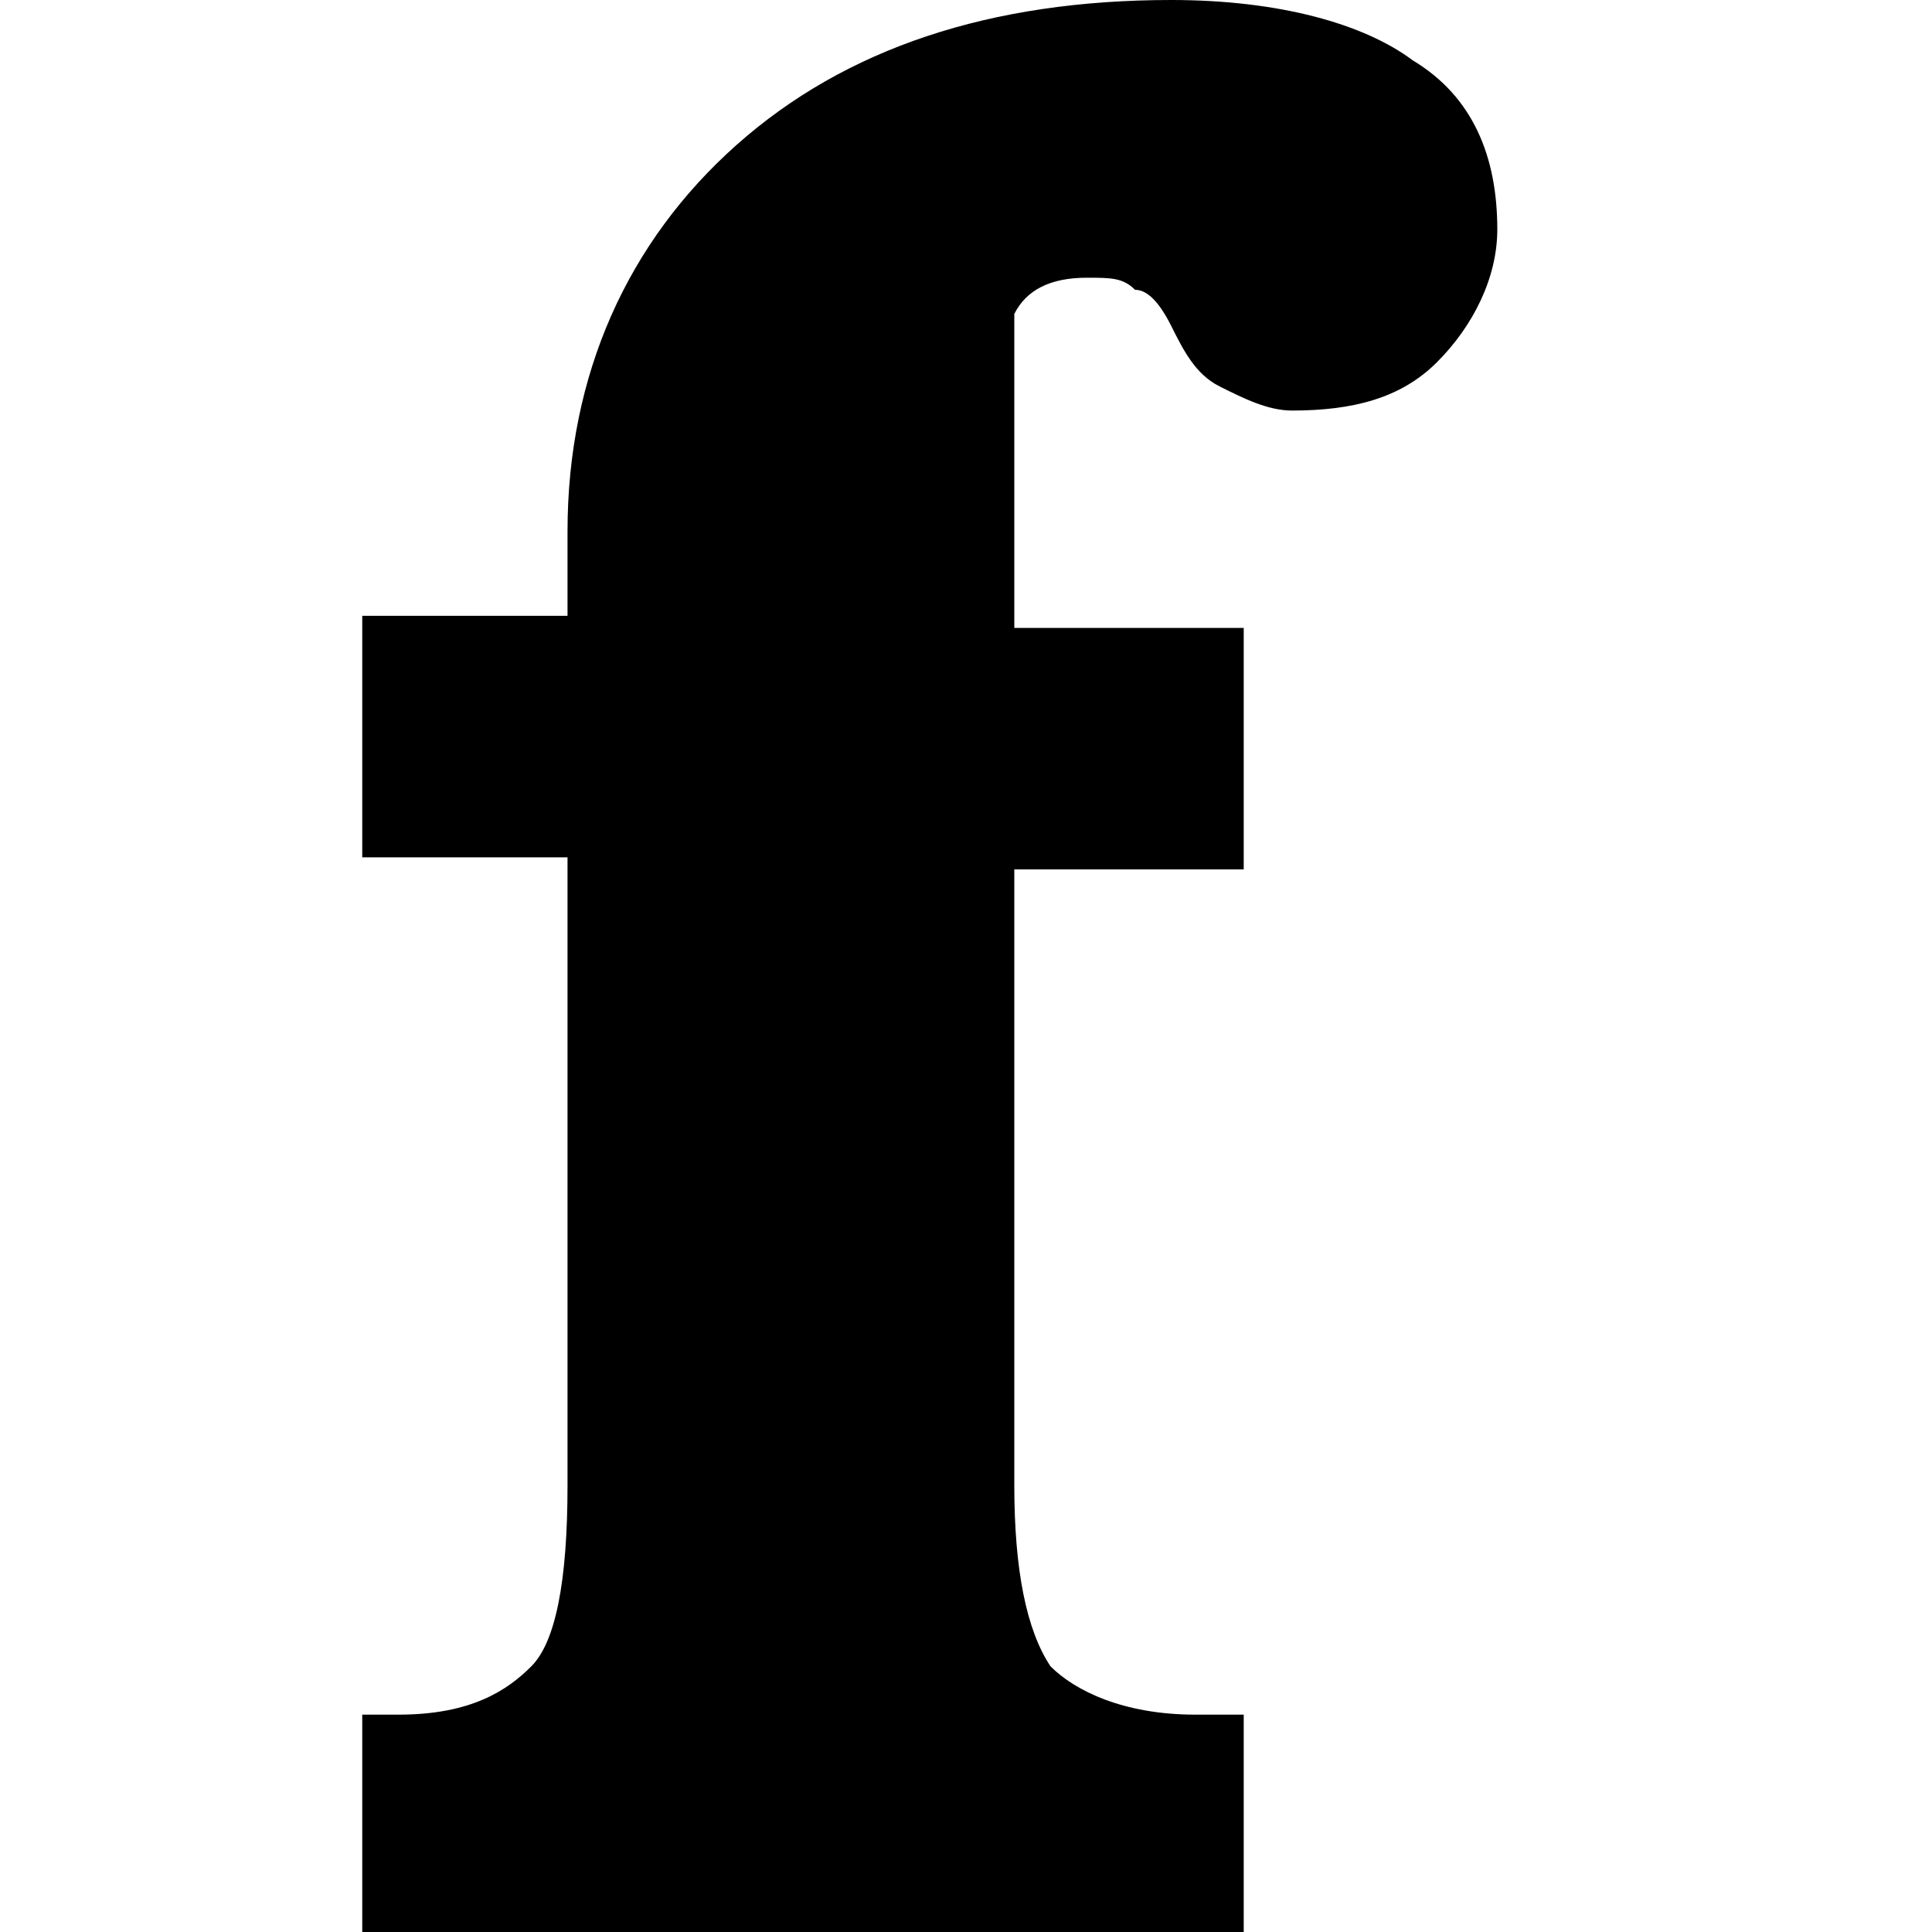
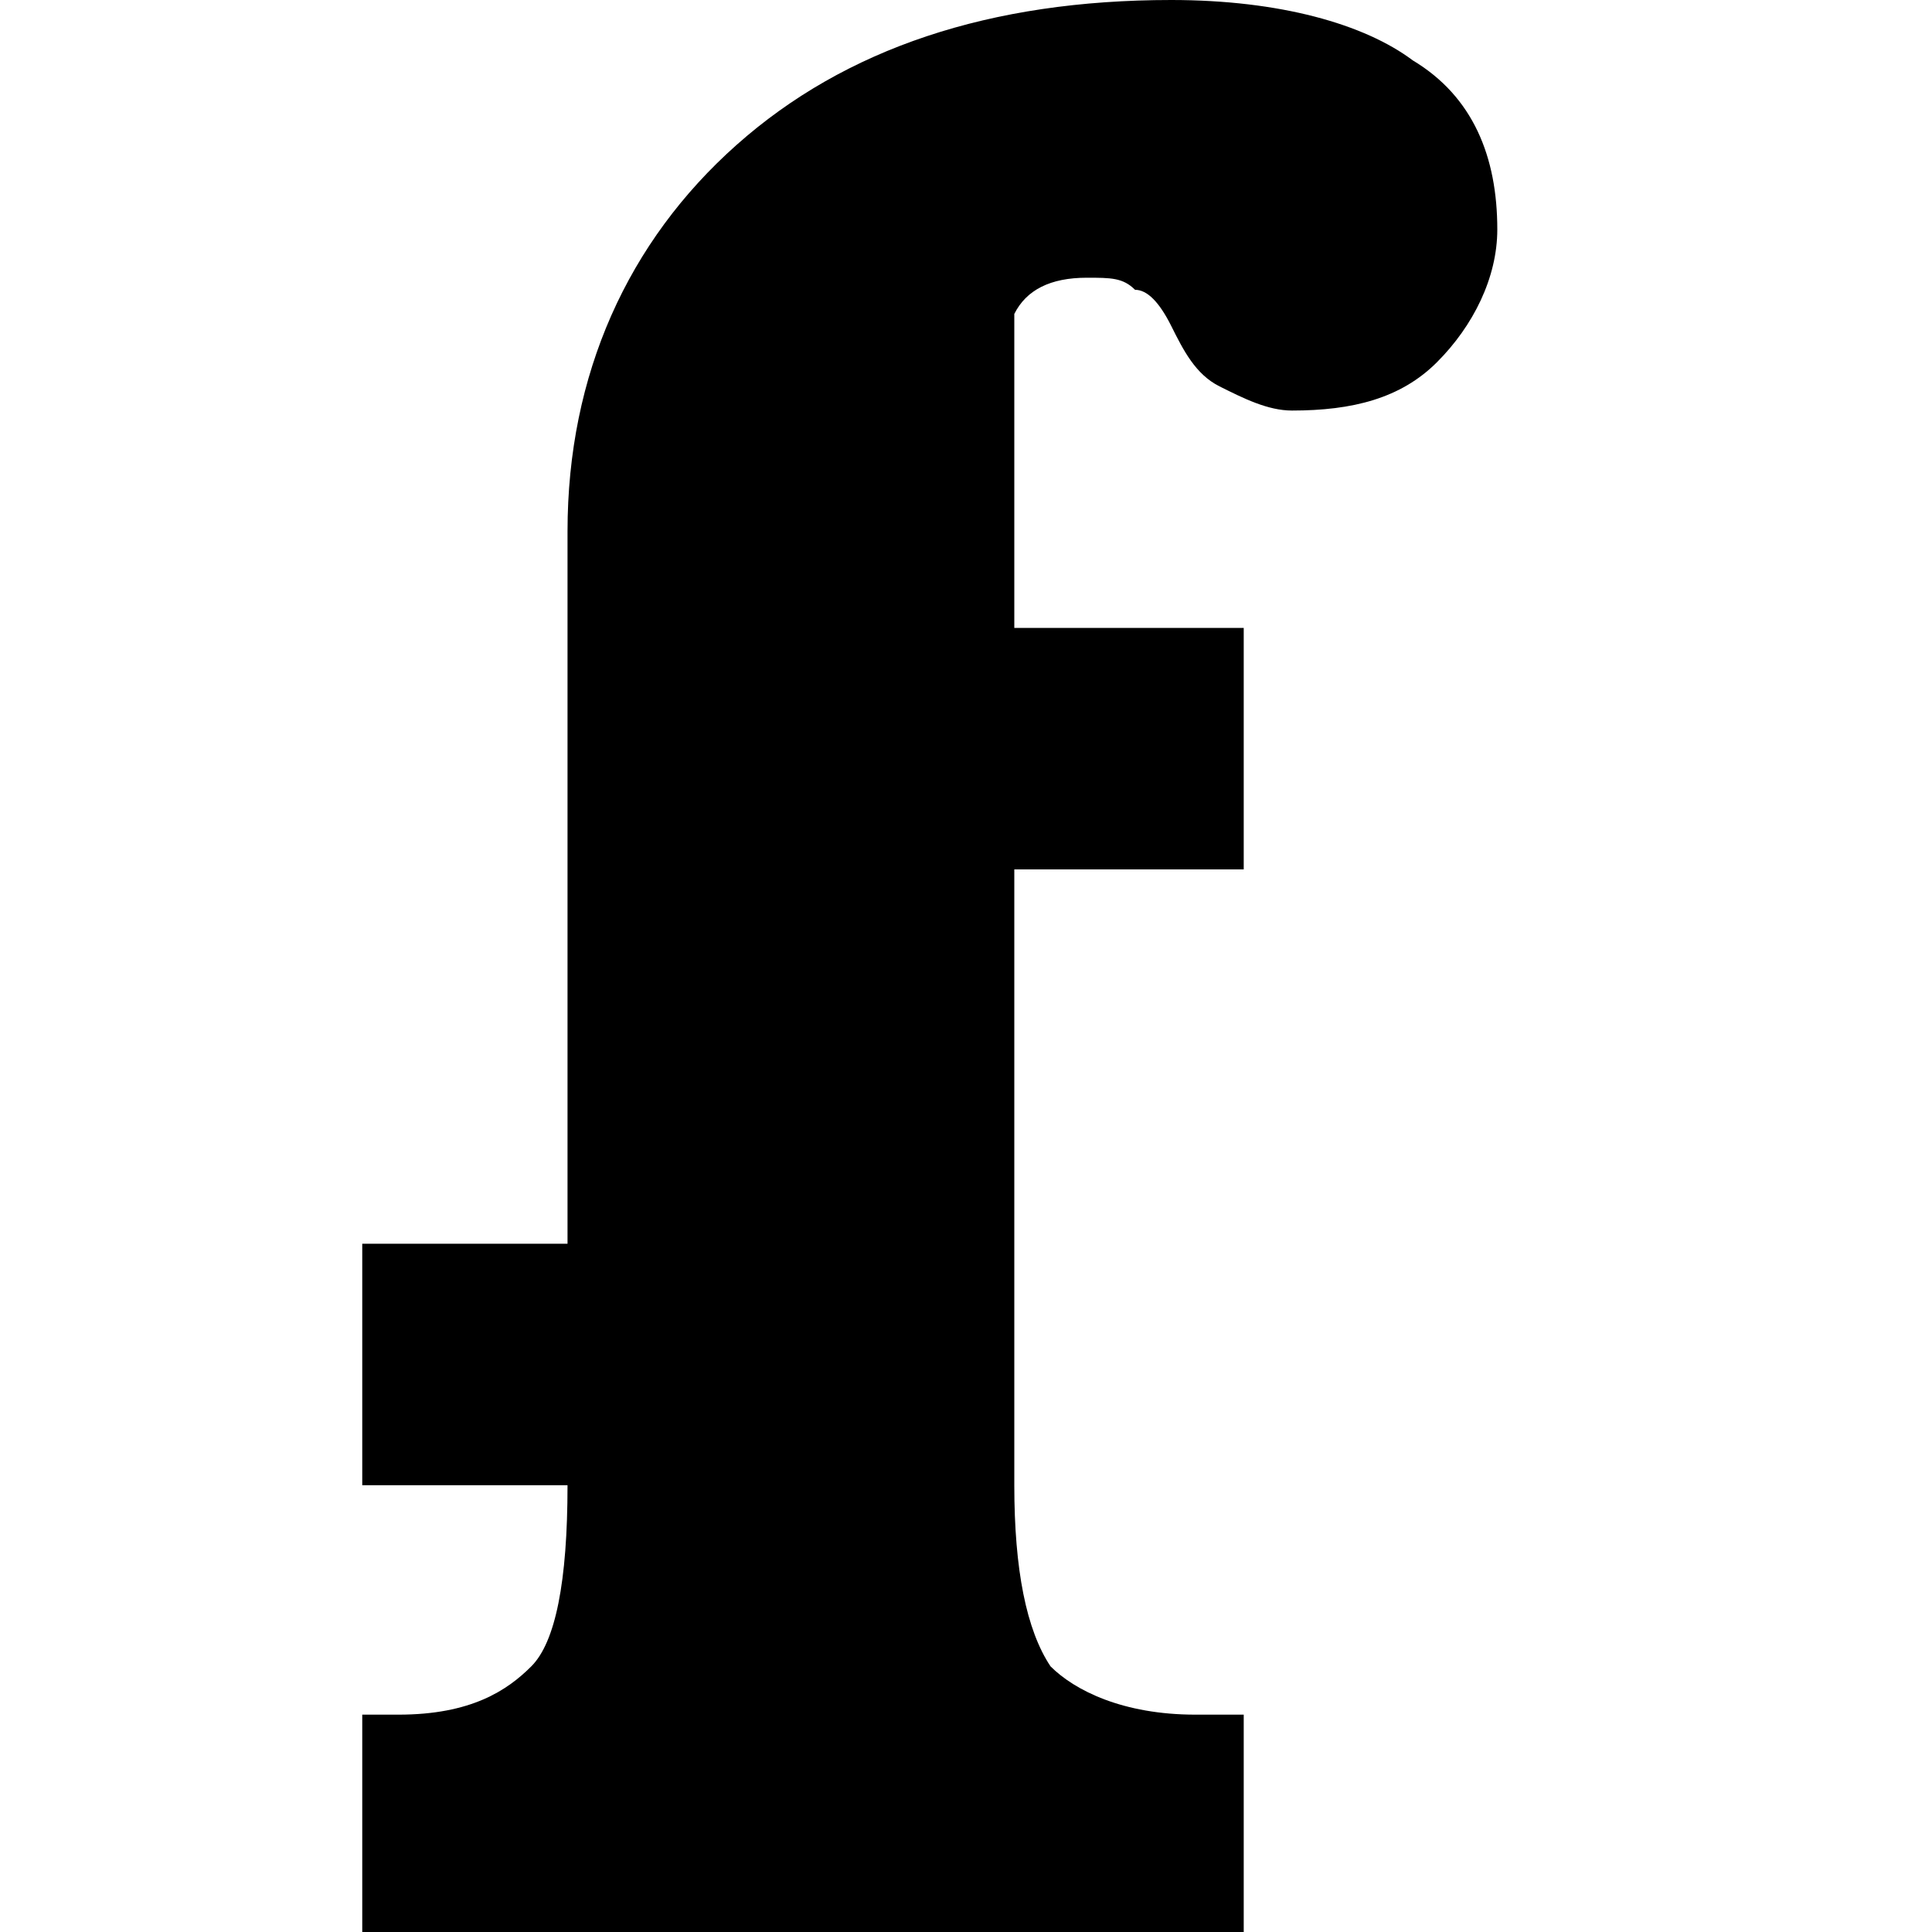
<svg xmlns="http://www.w3.org/2000/svg" version="1.1" baseProfile="tiny" id="Layer_1" x="0px" y="0px" width="16px" height="16px" viewBox="0 0 16 16" xml:space="preserve">
-   <path d="M8.4,7.1v5.2c0,0.7,0.1,1.2,0.3,1.5c0.2,0.2,0.6,0.4,1.2,0.4l0.4,0V16H6.6H3v-1.8l0.3,0c0.6,0,0.9-0.2,1.1-0.4  c0.2-0.2,0.3-0.7,0.3-1.5V7.1H3v-2h1.7V4.4c0-1.3,0.5-2.4,1.4-3.2C7,0.4,8.2,0,9.7,0c0.9,0,1.6,0.2,2,0.5c0.5,0.3,0.7,0.8,0.7,1.4  c0,0.4-0.2,0.8-0.5,1.1c-0.3,0.3-0.7,0.4-1.2,0.4c-0.2,0-0.4-0.1-0.6-0.2C9.9,3.1,9.8,2.9,9.7,2.7C9.6,2.5,9.5,2.4,9.4,2.4  C9.3,2.3,9.2,2.3,9,2.3c-0.3,0-0.5,0.1-0.6,0.3C8.4,2.8,8.4,3.3,8.4,4.1v1.1h1.9v2H8.4z" />
+   <path d="M8.4,7.1v5.2c0,0.7,0.1,1.2,0.3,1.5c0.2,0.2,0.6,0.4,1.2,0.4l0.4,0V16H6.6H3v-1.8l0.3,0c0.6,0,0.9-0.2,1.1-0.4  c0.2-0.2,0.3-0.7,0.3-1.5H3v-2h1.7V4.4c0-1.3,0.5-2.4,1.4-3.2C7,0.4,8.2,0,9.7,0c0.9,0,1.6,0.2,2,0.5c0.5,0.3,0.7,0.8,0.7,1.4  c0,0.4-0.2,0.8-0.5,1.1c-0.3,0.3-0.7,0.4-1.2,0.4c-0.2,0-0.4-0.1-0.6-0.2C9.9,3.1,9.8,2.9,9.7,2.7C9.6,2.5,9.5,2.4,9.4,2.4  C9.3,2.3,9.2,2.3,9,2.3c-0.3,0-0.5,0.1-0.6,0.3C8.4,2.8,8.4,3.3,8.4,4.1v1.1h1.9v2H8.4z" />
</svg>